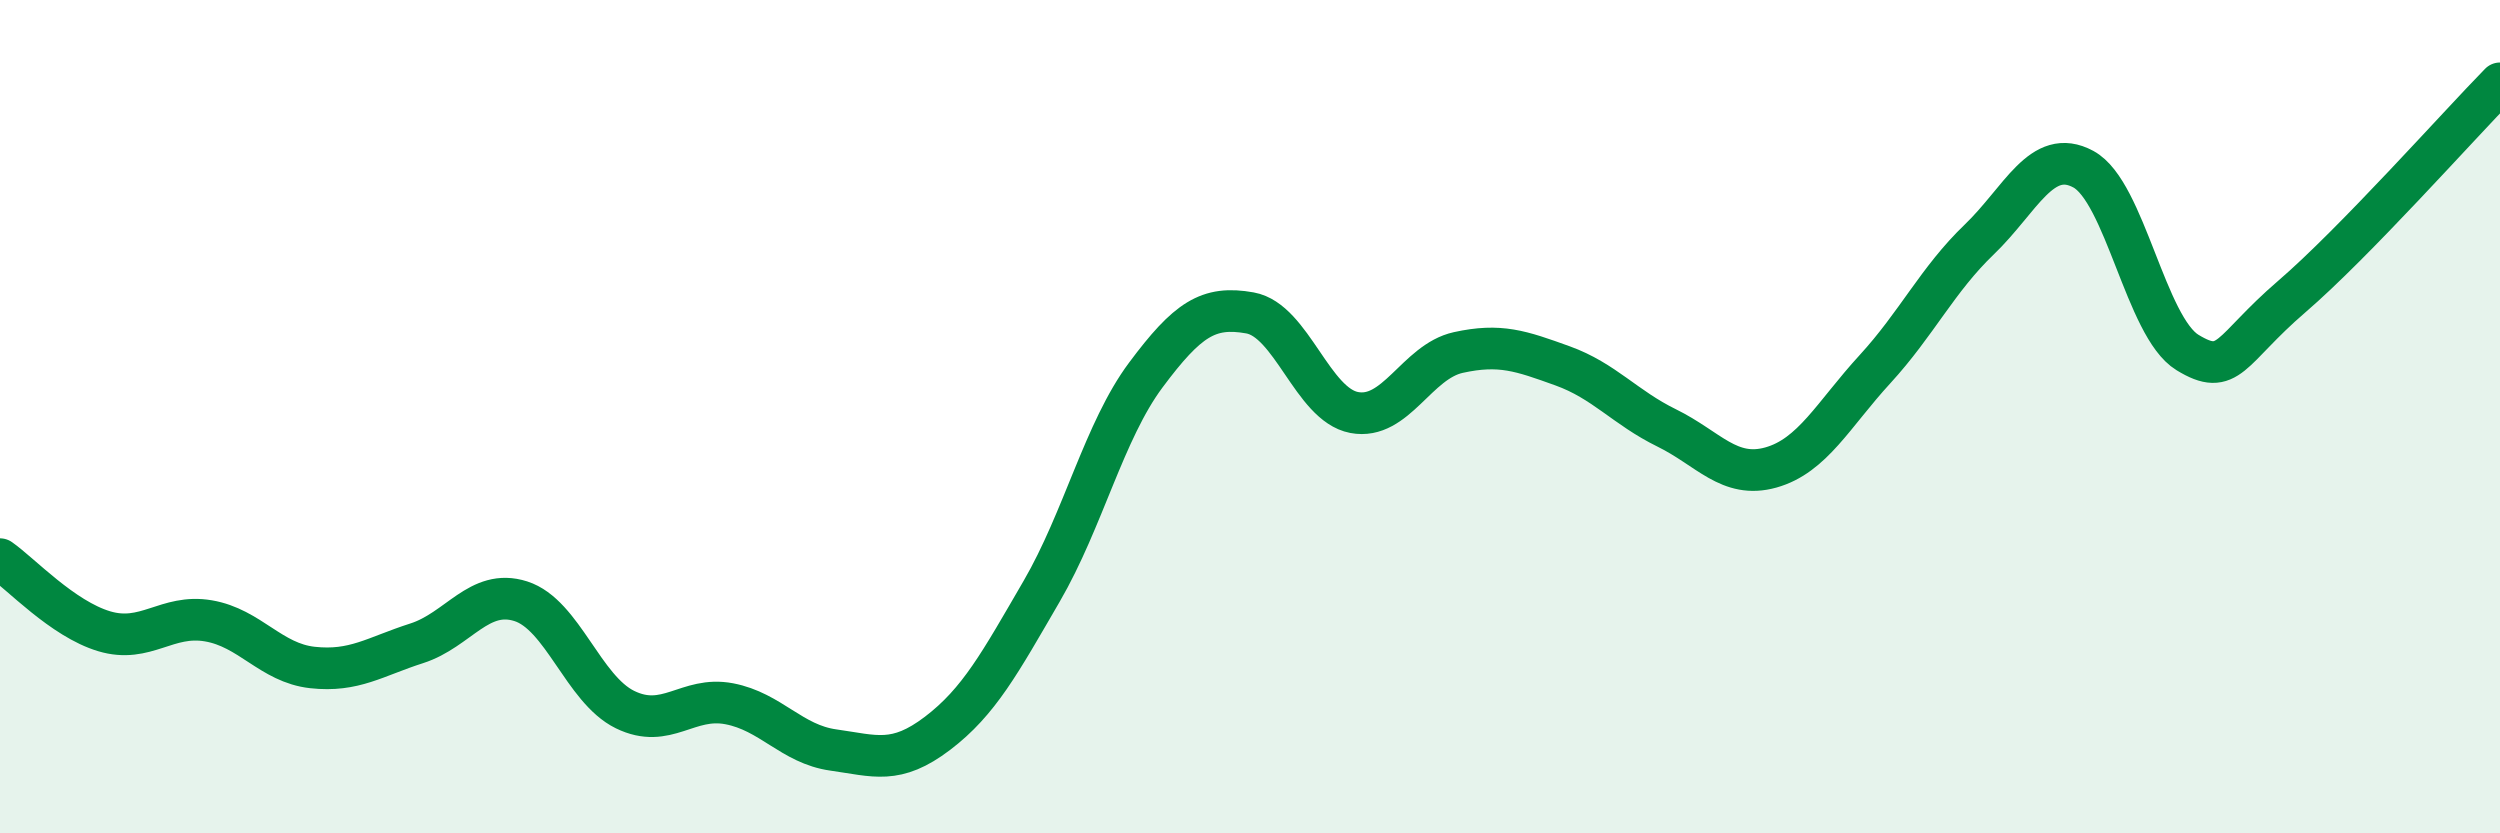
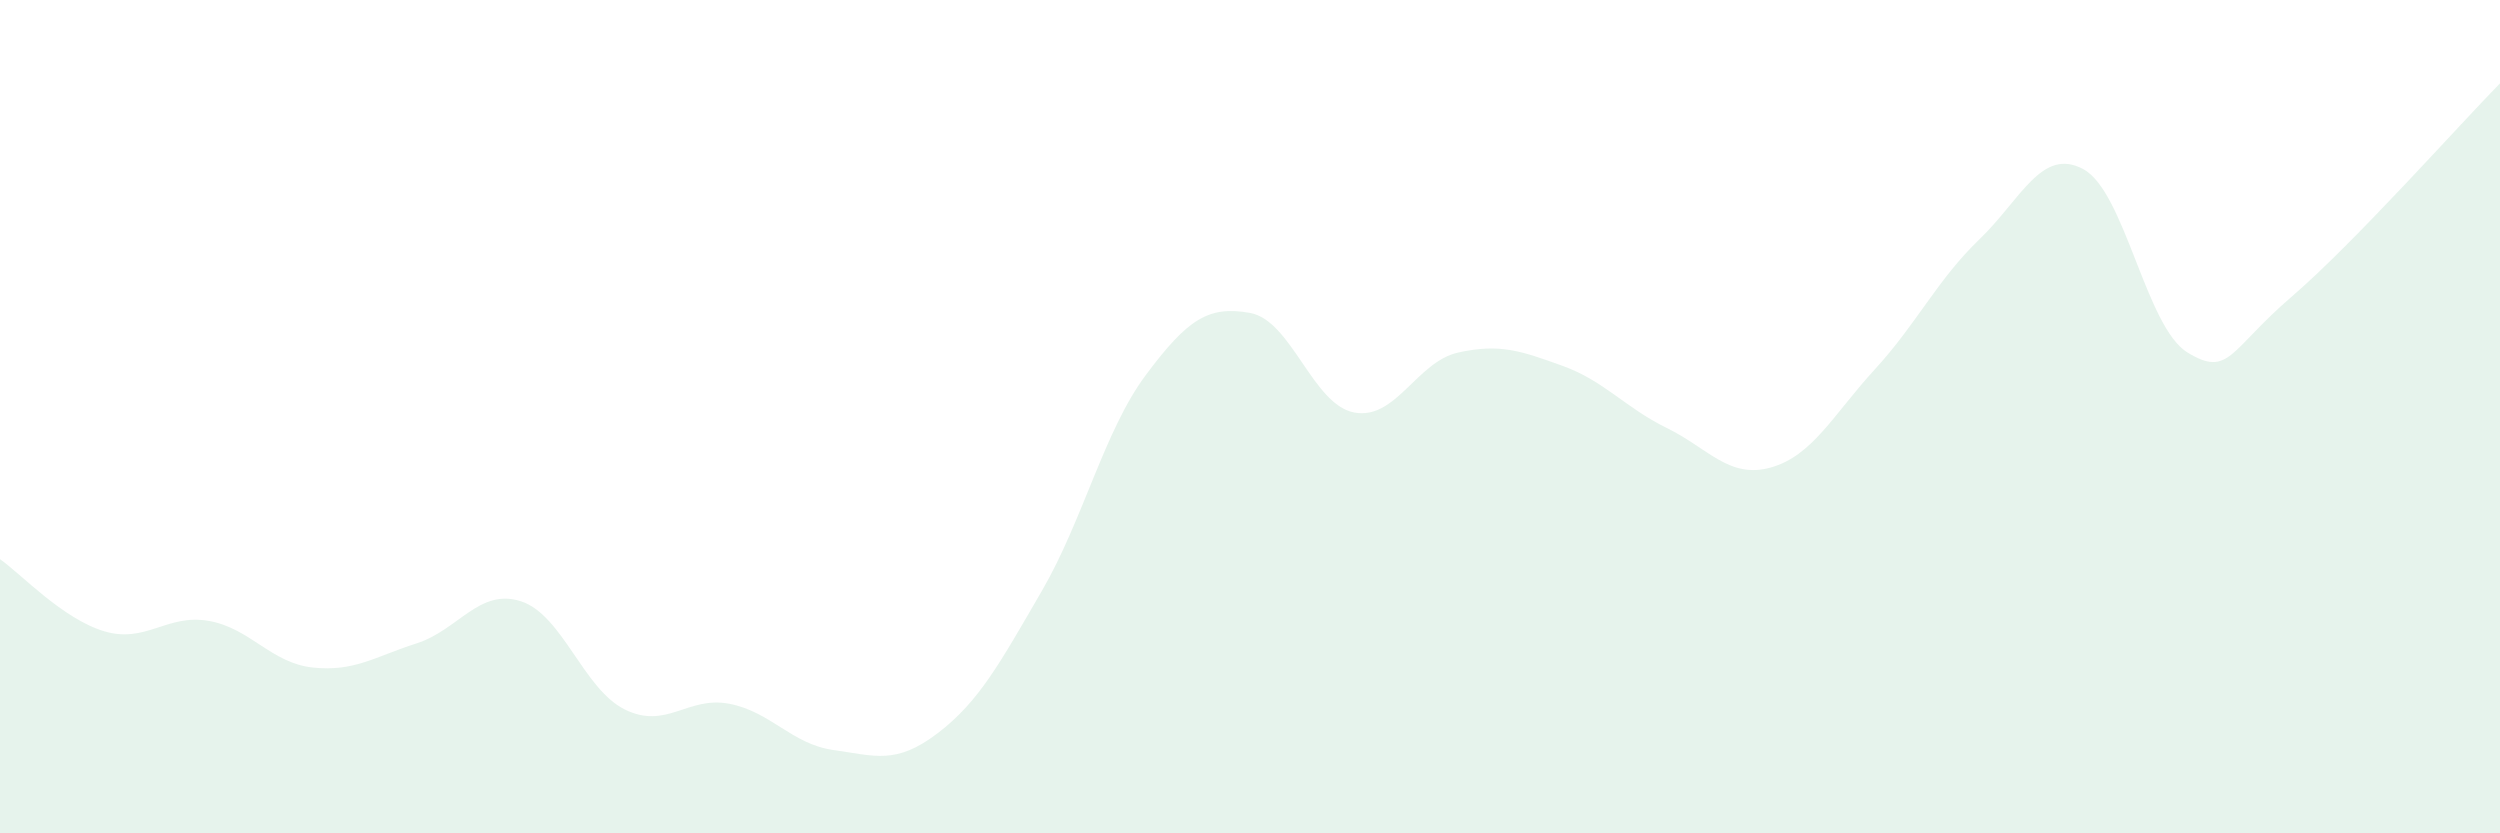
<svg xmlns="http://www.w3.org/2000/svg" width="60" height="20" viewBox="0 0 60 20">
  <path d="M 0,13.42 C 0.5,13.77 1.5,14.85 2.5,15.15 C 3.5,15.45 4,14.73 5,14.9 C 6,15.07 6.5,15.91 7.5,16.02 C 8.5,16.13 9,15.76 10,15.44 C 11,15.12 11.5,14.11 12.5,14.43 C 13.5,14.75 14,16.54 15,17.03 C 16,17.52 16.5,16.7 17.5,16.89 C 18.5,17.08 19,17.86 20,18 C 21,18.14 21.5,18.36 22.5,17.6 C 23.5,16.84 24,15.91 25,14.19 C 26,12.47 26.5,10.34 27.5,9 C 28.5,7.66 29,7.33 30,7.51 C 31,7.69 31.5,9.71 32.5,9.9 C 33.5,10.09 34,8.68 35,8.46 C 36,8.24 36.5,8.42 37.5,8.78 C 38.5,9.14 39,9.78 40,10.27 C 41,10.76 41.5,11.5 42.5,11.22 C 43.5,10.94 44,9.95 45,8.86 C 46,7.77 46.5,6.71 47.5,5.75 C 48.5,4.79 49,3.52 50,4.06 C 51,4.6 51.5,7.85 52.5,8.46 C 53.5,9.07 53.5,8.41 55,7.12 C 56.5,5.83 59,3.02 60,2L60 20L0 20Z" fill="#008740" opacity="0.1" stroke-linecap="round" stroke-linejoin="round" />
-   <path d="M 0,13.42 C 0.5,13.77 1.5,14.85 2.5,15.15 C 3.5,15.45 4,14.73 5,14.9 C 6,15.07 6.5,15.91 7.5,16.02 C 8.5,16.13 9,15.76 10,15.44 C 11,15.12 11.5,14.11 12.5,14.43 C 13.5,14.75 14,16.54 15,17.03 C 16,17.52 16.5,16.7 17.5,16.89 C 18.5,17.08 19,17.86 20,18 C 21,18.14 21.5,18.36 22.5,17.6 C 23.5,16.84 24,15.91 25,14.19 C 26,12.47 26.5,10.34 27.5,9 C 28.5,7.66 29,7.33 30,7.51 C 31,7.69 31.5,9.71 32.5,9.9 C 33.5,10.09 34,8.68 35,8.46 C 36,8.24 36.5,8.42 37.5,8.78 C 38.5,9.14 39,9.78 40,10.27 C 41,10.76 41.5,11.5 42.5,11.22 C 43.5,10.94 44,9.95 45,8.86 C 46,7.77 46.5,6.71 47.5,5.75 C 48.5,4.79 49,3.52 50,4.06 C 51,4.6 51.5,7.85 52.5,8.46 C 53.5,9.07 53.5,8.41 55,7.12 C 56.5,5.83 59,3.02 60,2" stroke="#008740" stroke-width="1" fill="none" stroke-linecap="round" stroke-linejoin="round" />
</svg>